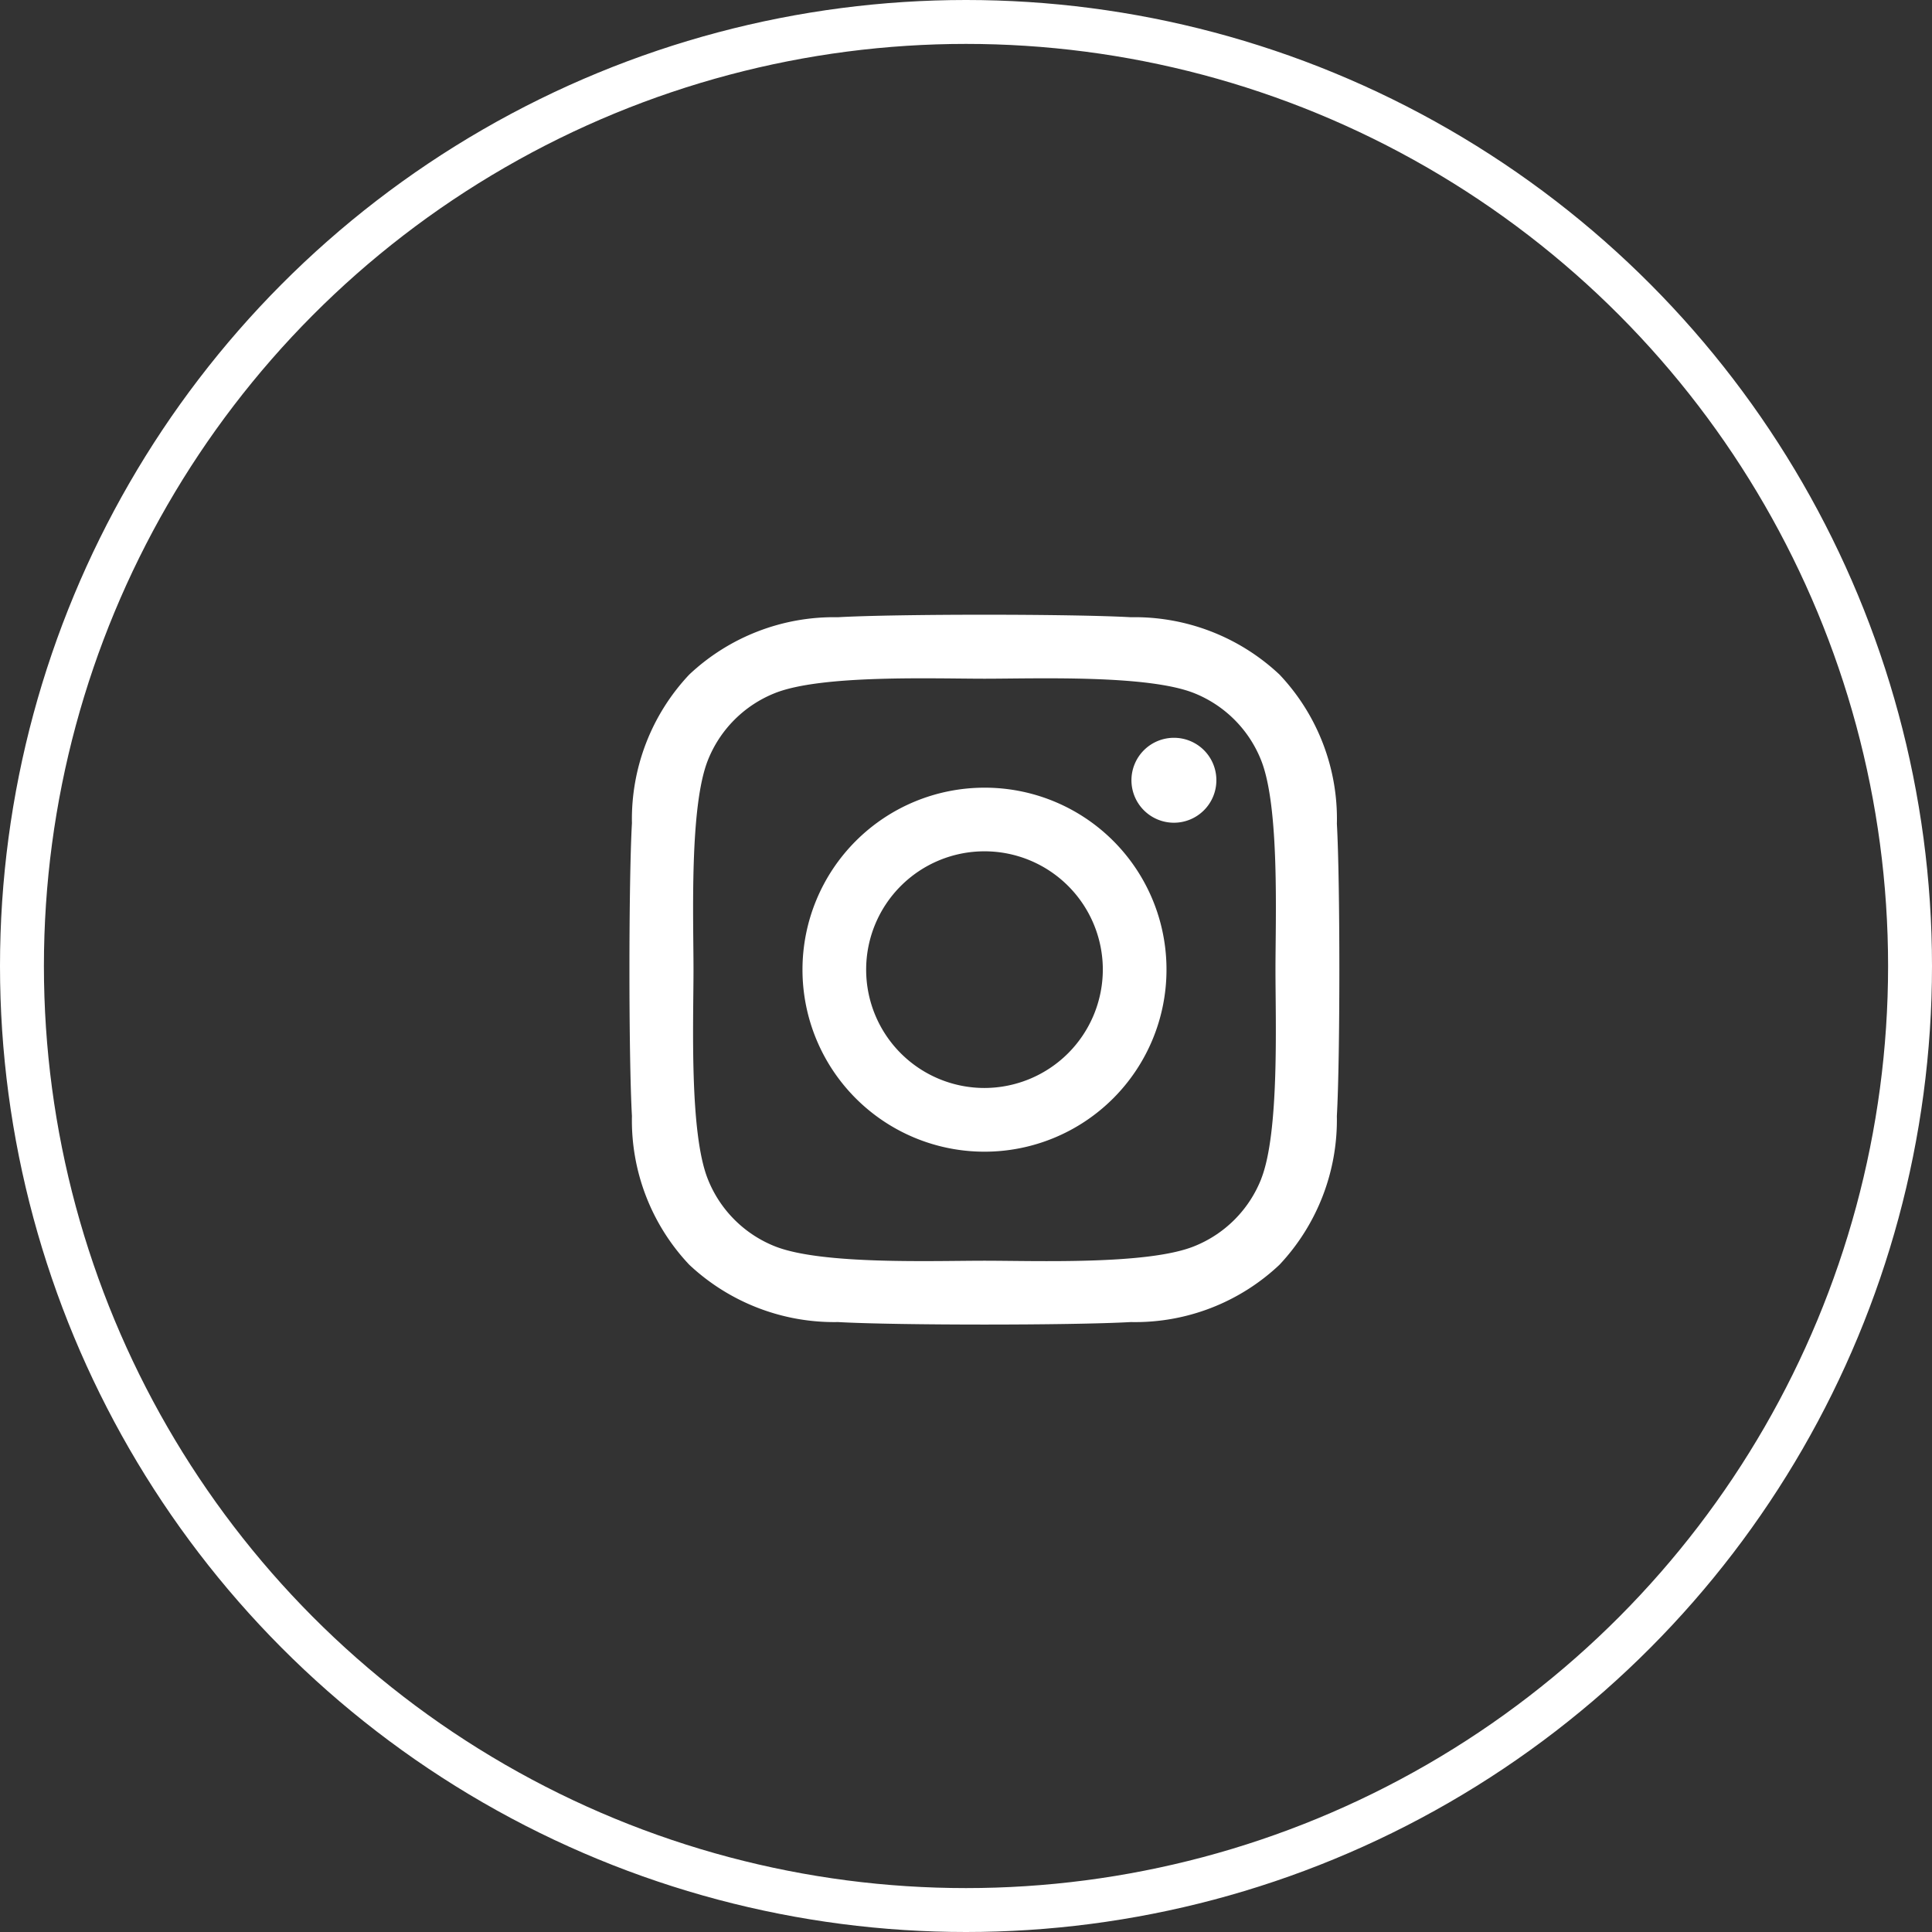
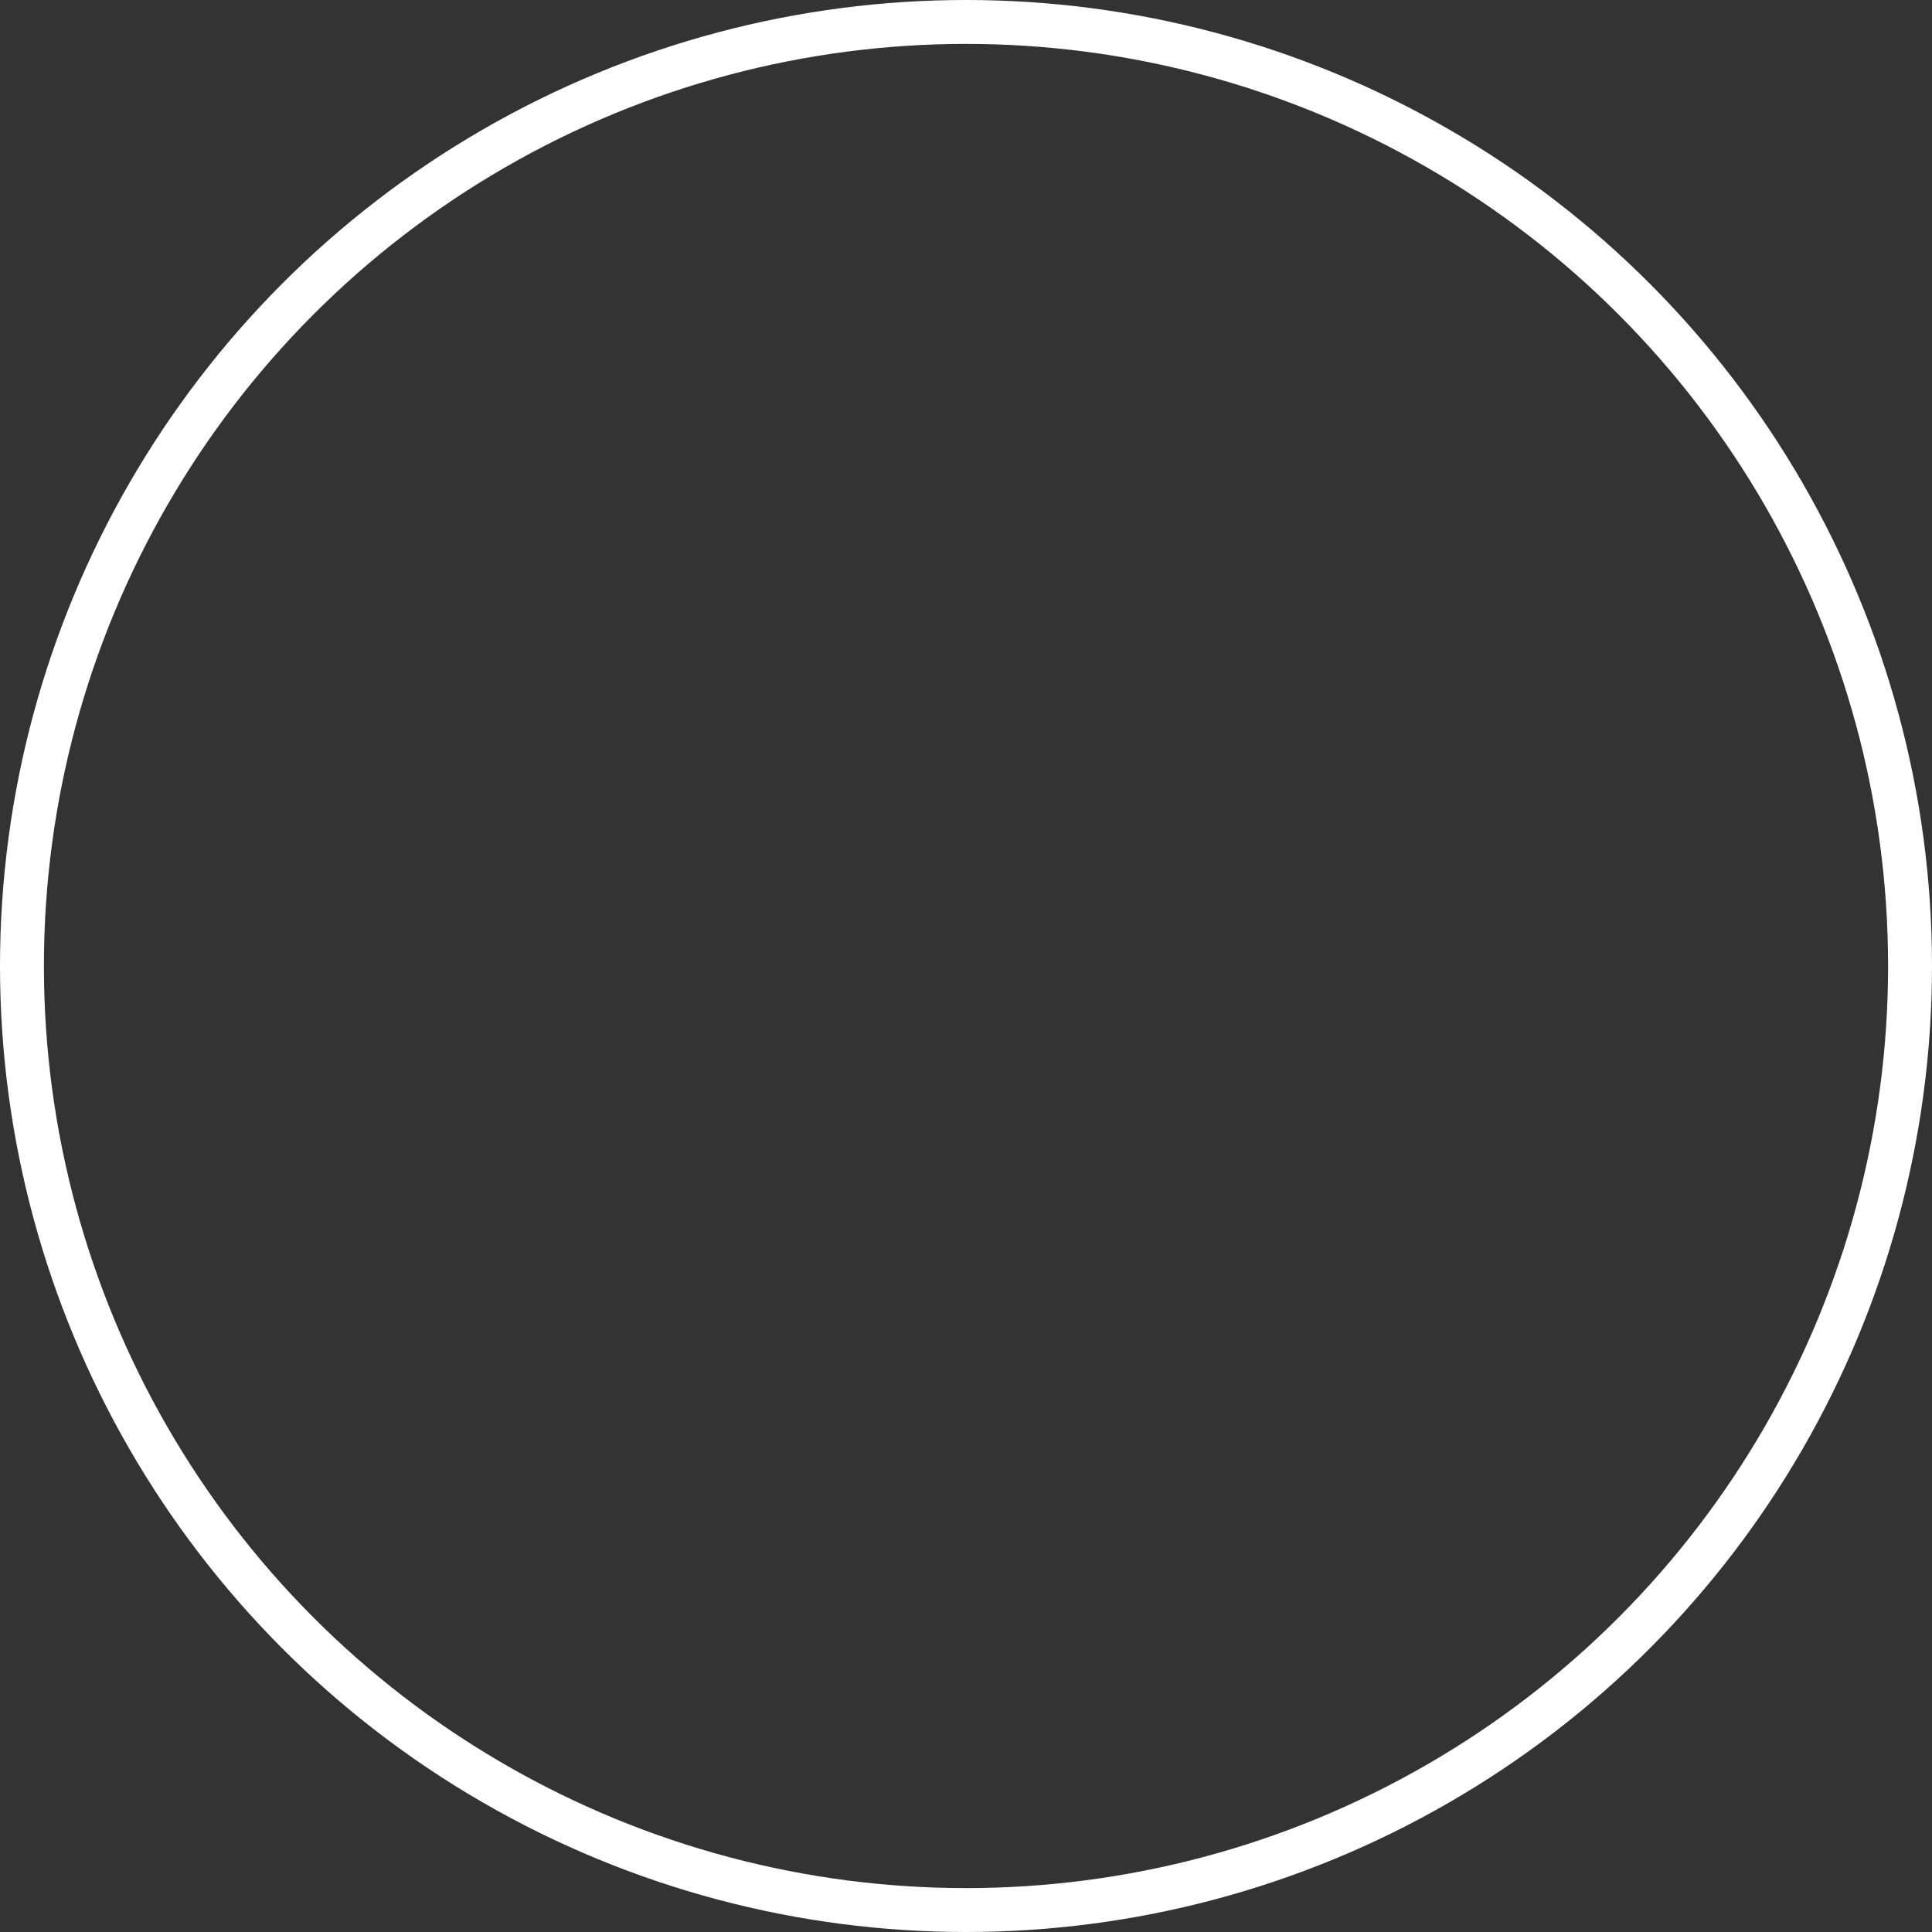
<svg xmlns="http://www.w3.org/2000/svg" width="44" height="44" viewBox="0 0 44 44">
  <rect x="0" y="0" width="44" height="44" fill="#333333" stroke="none" />
  <g>
    <g fill="none" stroke="#fff" transform="translate(-1598 -6238) translate(1598 6238)">
      <circle cx="22" cy="22" r="22" stroke="none" />
      <circle cx="22" cy="22" r="21.5" />
    </g>
-     <path fill="#fff" d="M8.081 6.176a4.145 4.145 0 1 0 4.145 4.145 4.138 4.138 0 0 0-4.145-4.145zm0 6.839a2.695 2.695 0 1 1 2.695-2.695 2.7 2.7 0 0 1-2.695 2.695zm5.281-7.009a.967.967 0 1 1-.962-.966.964.964 0 0 1 .962.966zm2.745.981A4.784 4.784 0 0 0 14.8 3.6a4.815 4.815 0 0 0-3.387-1.306c-1.335-.076-5.335-.076-6.67 0A4.809 4.809 0 0 0 1.357 3.6 4.8 4.8 0 0 0 .052 6.984c-.076 1.335-.076 5.335 0 6.67a4.784 4.784 0 0 0 1.305 3.386 4.822 4.822 0 0 0 3.387 1.306c1.335.076 5.335.076 6.67 0A4.784 4.784 0 0 0 14.8 17.04a4.815 4.815 0 0 0 1.306-3.387c.076-1.335.076-5.331 0-6.666zm-1.724 8.1a2.728 2.728 0 0 1-1.537 1.537c-1.064.422-3.589.325-4.765.325s-3.7.094-4.765-.325a2.728 2.728 0 0 1-1.537-1.537c-.422-1.064-.325-3.589-.325-4.765s-.094-3.7.325-4.765a2.728 2.728 0 0 1 1.537-1.538c1.064-.419 3.589-.325 4.765-.325s3.7-.094 4.765.325a2.728 2.728 0 0 1 1.537 1.537c.422 1.064.325 3.589.325 4.765s.092 3.704-.325 4.764z" transform="translate(-1598 -6238) translate(1612.34 6249.763)" />
  </g>
</svg>